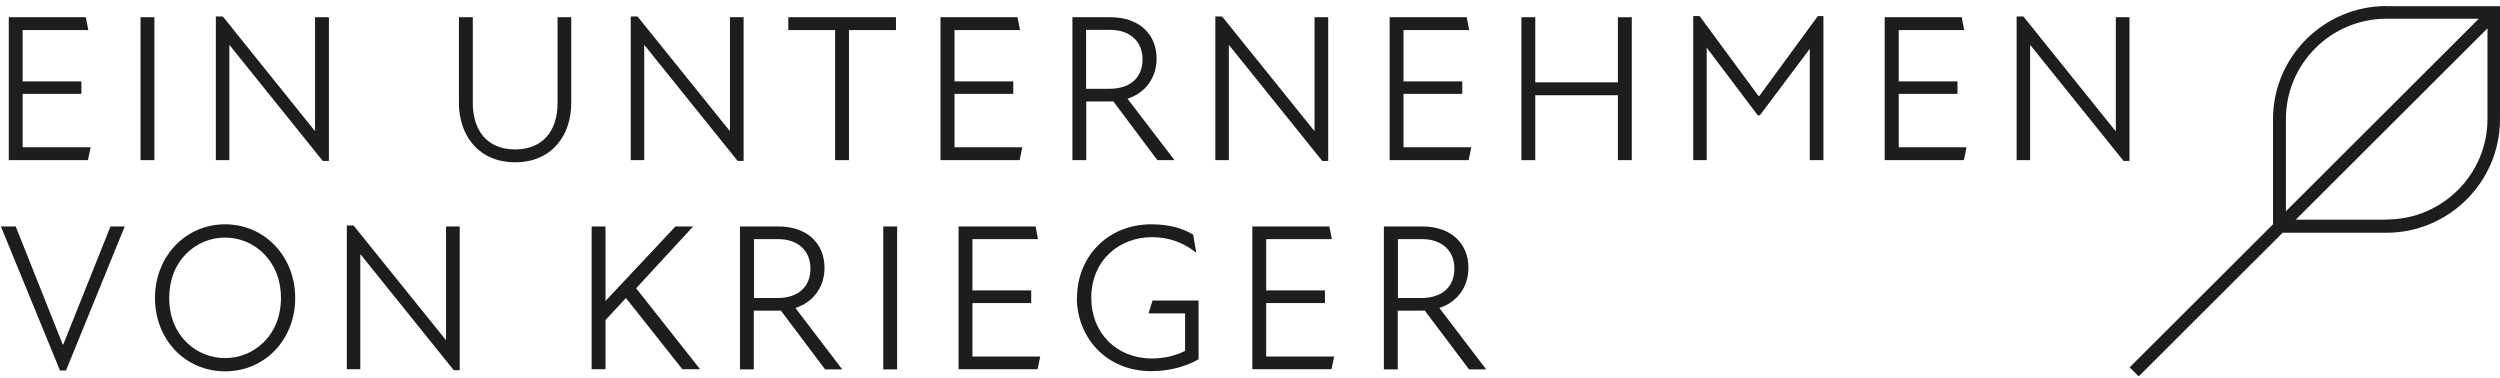
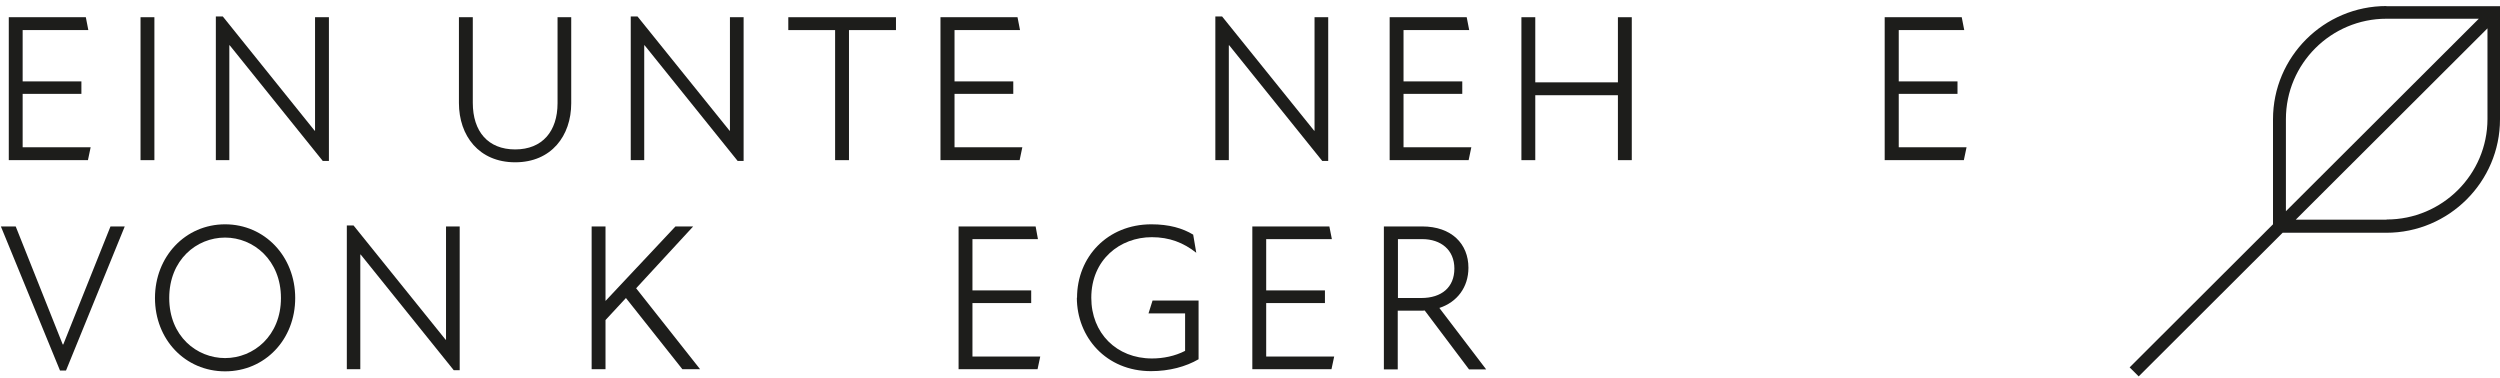
<svg xmlns="http://www.w3.org/2000/svg" width="621" height="94" viewBox="0 0 621 94" fill="none">
  <path d="M2.182 4.277V39.781H21.846L22.516 36.584H5.627V23.312H20.22V20.212H5.627V7.473H21.942L21.32 4.277H2.182Z" fill="#1D1D1B" />
  <path d="M38.352 4.277H34.907V39.781H38.352V4.277Z" fill="#1D1D1B" />
  <path d="M57.061 11.252H56.965V39.782H53.616V4.084H55.339L78.161 32.468H78.257V4.277H81.702V39.976H80.171L57.061 11.252Z" fill="#1D1D1B" />
  <path d="M113.998 25.589V4.277H117.443V25.541C117.443 32.661 121.223 37.117 127.97 37.117C134.716 37.117 138.496 32.612 138.496 25.637V4.277H141.893V25.637C141.893 33.727 136.965 40.314 127.97 40.314C118.974 40.314 113.998 33.727 113.998 25.589Z" fill="#1D1D1B" />
  <path d="M160.121 11.252H160.026V39.782H156.676V4.084H158.351L181.222 32.468H181.317V4.277H184.714V39.976H183.231L160.121 11.252Z" fill="#1D1D1B" />
  <path d="M207.441 7.473H195.814V4.277H222.56V7.473H210.886V39.781H207.441V7.473Z" fill="#1D1D1B" />
  <path d="M233.613 4.277H252.751L253.373 7.473H237.105V20.212H251.698V23.312H237.105V36.584H253.947L253.277 39.781H233.613V4.277Z" fill="#1D1D1B" />
-   <path d="M275.574 22.053C280.646 22.053 283.804 19.389 283.804 14.739C283.804 10.089 280.455 7.425 275.814 7.425H269.785V22.053H275.574ZM266.34 4.277H275.814C283.086 4.277 287.297 8.588 287.297 14.545C287.297 19.341 284.522 23.07 280.072 24.523L291.746 39.781H287.488L276.531 25.153C276.244 25.202 275.909 25.202 275.622 25.202H269.833V39.781H266.388V4.277H266.34Z" fill="#1D1D1B" />
  <path d="M305.335 11.252H305.24V39.782H301.891V4.084H303.565L326.436 32.468H326.531V4.277H329.928V39.976H328.445L305.335 11.252Z" fill="#1D1D1B" />
  <path d="M345.191 4.277H364.329L364.951 7.473H348.636V20.212H363.229V23.312H348.636V36.584H365.478L364.808 39.781H345.191V4.277Z" fill="#1D1D1B" />
  <path d="M401.889 23.652H381.363V39.781H377.918V4.277H381.363V20.455H401.889V4.277H405.334V39.781H401.889V23.652Z" fill="#1D1D1B" />
-   <path d="M420.596 3.989H422.175L436.816 23.848H437.008L451.553 3.989H452.94V39.784H449.543V12.127L437.151 28.644H436.625L423.946 11.836V39.784H420.596V3.989Z" fill="#1D1D1B" />
  <path d="M468.156 4.277H487.295L487.917 7.473H471.649V20.212H486.242V23.312H471.649V36.584H488.491L487.821 39.781H468.156V4.277Z" fill="#1D1D1B" />
-   <path d="M504.376 11.252H504.28V39.782H500.931V4.084H502.605L525.428 32.468H525.572V4.277H528.969V39.976H527.485L504.376 11.252Z" fill="#1D1D1B" />
  <path d="M27.444 56.252L15.722 85.557H15.578L3.904 56.252H0.219L14.908 92.048H16.392L30.985 56.252H27.444Z" fill="#1D1D1B" />
  <path d="M55.913 88.947C62.994 88.947 69.788 83.425 69.788 74.028C69.788 64.631 62.994 59.013 55.913 59.013C48.831 59.013 42.037 64.534 42.037 74.028C42.037 83.522 48.879 88.947 55.913 88.947ZM38.496 74.028C38.496 63.711 46.056 55.719 55.913 55.719C65.769 55.719 73.329 63.711 73.329 74.028C73.329 84.345 65.817 92.241 55.913 92.241C46.008 92.241 38.496 84.345 38.496 74.028Z" fill="#1D1D1B" />
  <path d="M89.596 63.227H89.5V91.709H86.151V56.01H87.825L110.696 84.394H110.791V56.252H114.189V91.951H112.705L89.596 63.227Z" fill="#1D1D1B" />
  <path d="M146.964 56.252H150.409V74.755L167.777 56.252H172.179L158.017 71.607L173.902 91.709H169.5L155.481 74.029L150.409 79.502V91.709H146.964V56.252Z" fill="#1D1D1B" />
-   <path d="M193.087 74.029C198.159 74.029 201.317 71.365 201.317 66.715C201.317 62.065 197.968 59.401 193.327 59.401H187.298V74.029H193.087ZM183.853 56.252H193.327C200.599 56.252 204.81 60.563 204.81 66.521C204.81 71.316 202.035 75.046 197.585 76.499L209.212 91.757H204.953L193.949 77.129C193.661 77.177 193.327 77.177 193.039 77.177H187.25V91.757H183.805V56.252H183.853Z" fill="#1D1D1B" />
-   <path d="M222.848 56.252H219.403V91.757H222.848V56.252Z" fill="#1D1D1B" />
  <path d="M238.112 56.252H257.25L257.825 59.401H241.557V72.14H256.15V75.288H241.557V88.56H258.399L257.729 91.709H238.112V56.252Z" fill="#1D1D1B" />
  <path d="M267.536 73.98C267.536 63.808 275.096 55.719 286.005 55.719C290.407 55.719 293.756 56.688 296.388 58.286L297.153 62.791C293.995 60.272 290.455 58.916 286.101 58.916C278.206 58.916 271.077 64.486 271.077 73.98C271.077 82.747 277.345 89.044 286.149 89.044C288.924 89.044 291.842 88.463 294.378 87.155V77.855H285.287L286.292 74.658H297.727V89.237C294.57 91.078 290.455 92.192 285.909 92.192C274.761 92.192 267.489 83.764 267.489 73.931" fill="#1D1D1B" />
  <path d="M311.077 56.252H330.215L330.837 59.401H314.522V72.14H329.115V75.288H314.522V88.56H331.411L330.741 91.709H311.077V56.252Z" fill="#1D1D1B" />
  <path d="M353.037 74.025C358.109 74.025 361.267 71.361 361.267 66.711C361.267 62.061 357.917 59.397 353.276 59.397H347.248V74.025H353.037ZM343.803 56.248H353.276C360.549 56.248 364.759 60.559 364.759 66.517C364.759 71.313 361.984 75.042 357.535 76.495L369.161 91.753H364.903L353.898 77.125C353.611 77.174 353.276 77.174 352.989 77.174H347.2V91.753H343.755V56.248H343.803Z" fill="#1D1D1B" />
  <path d="M592.806 54.57H570.261L617.889 7.041V29.54C617.889 43.344 606.64 54.522 592.854 54.522M567.82 29.587C567.82 15.83 579.021 4.653 592.806 4.653H615.735L567.82 52.468V29.587ZM592.806 1.5C577.25 1.5 564.613 14.111 564.613 29.635V55.716L529 91.255L531.25 93.5L567.006 57.818H592.759C608.315 57.818 621 45.159 621 29.635V1.548H592.759L592.806 1.5Z" fill="#1D1D1B" />
</svg>